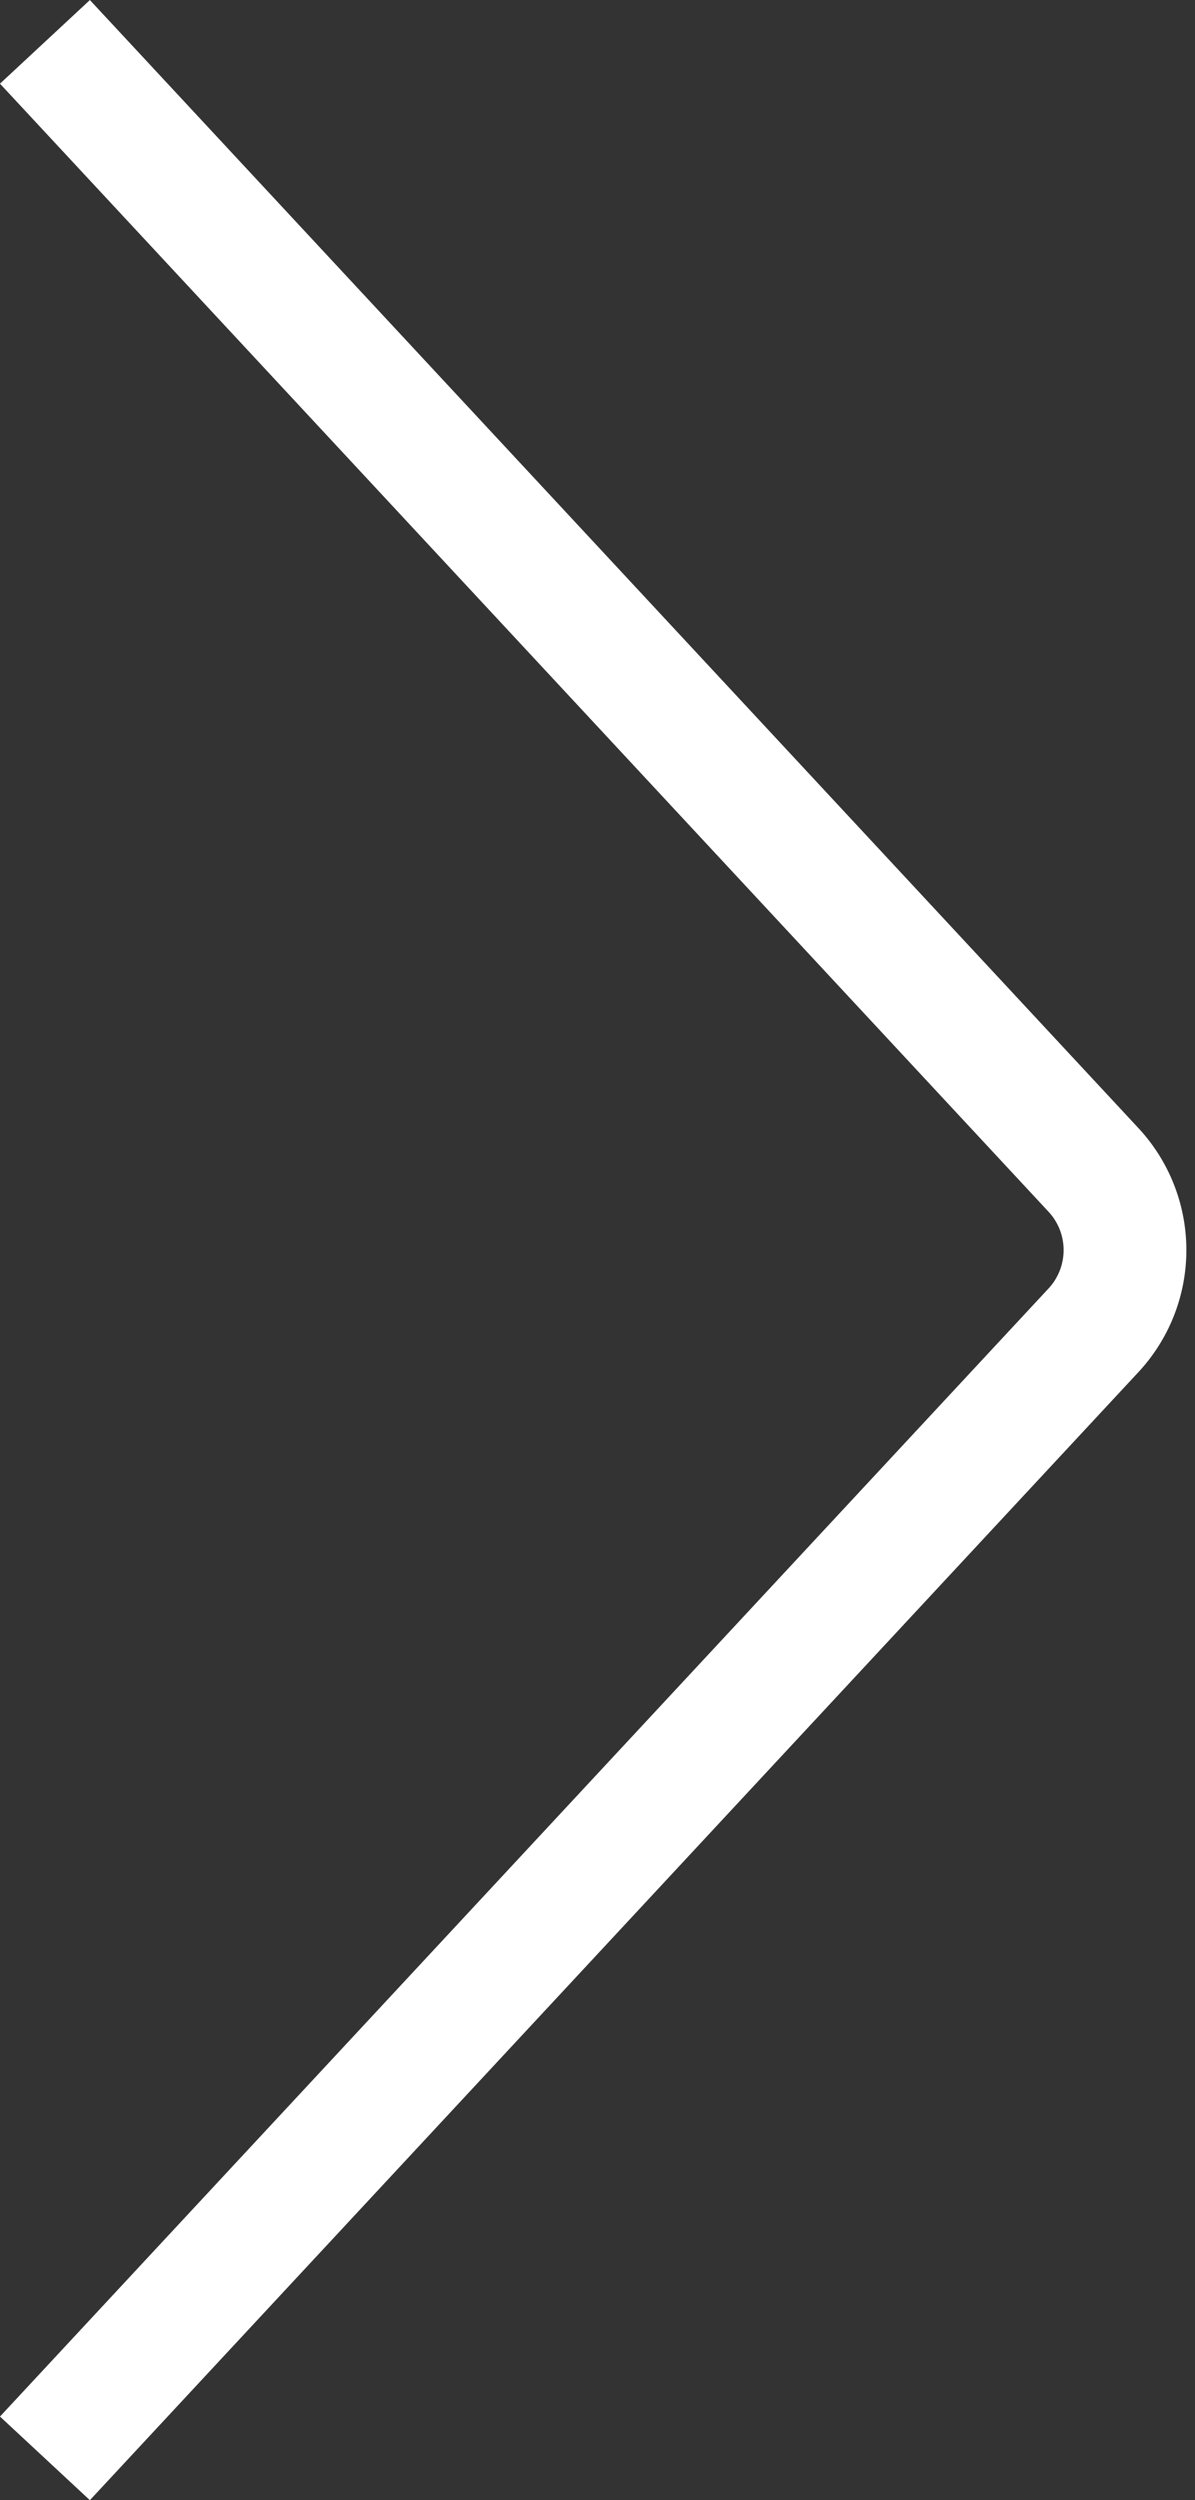
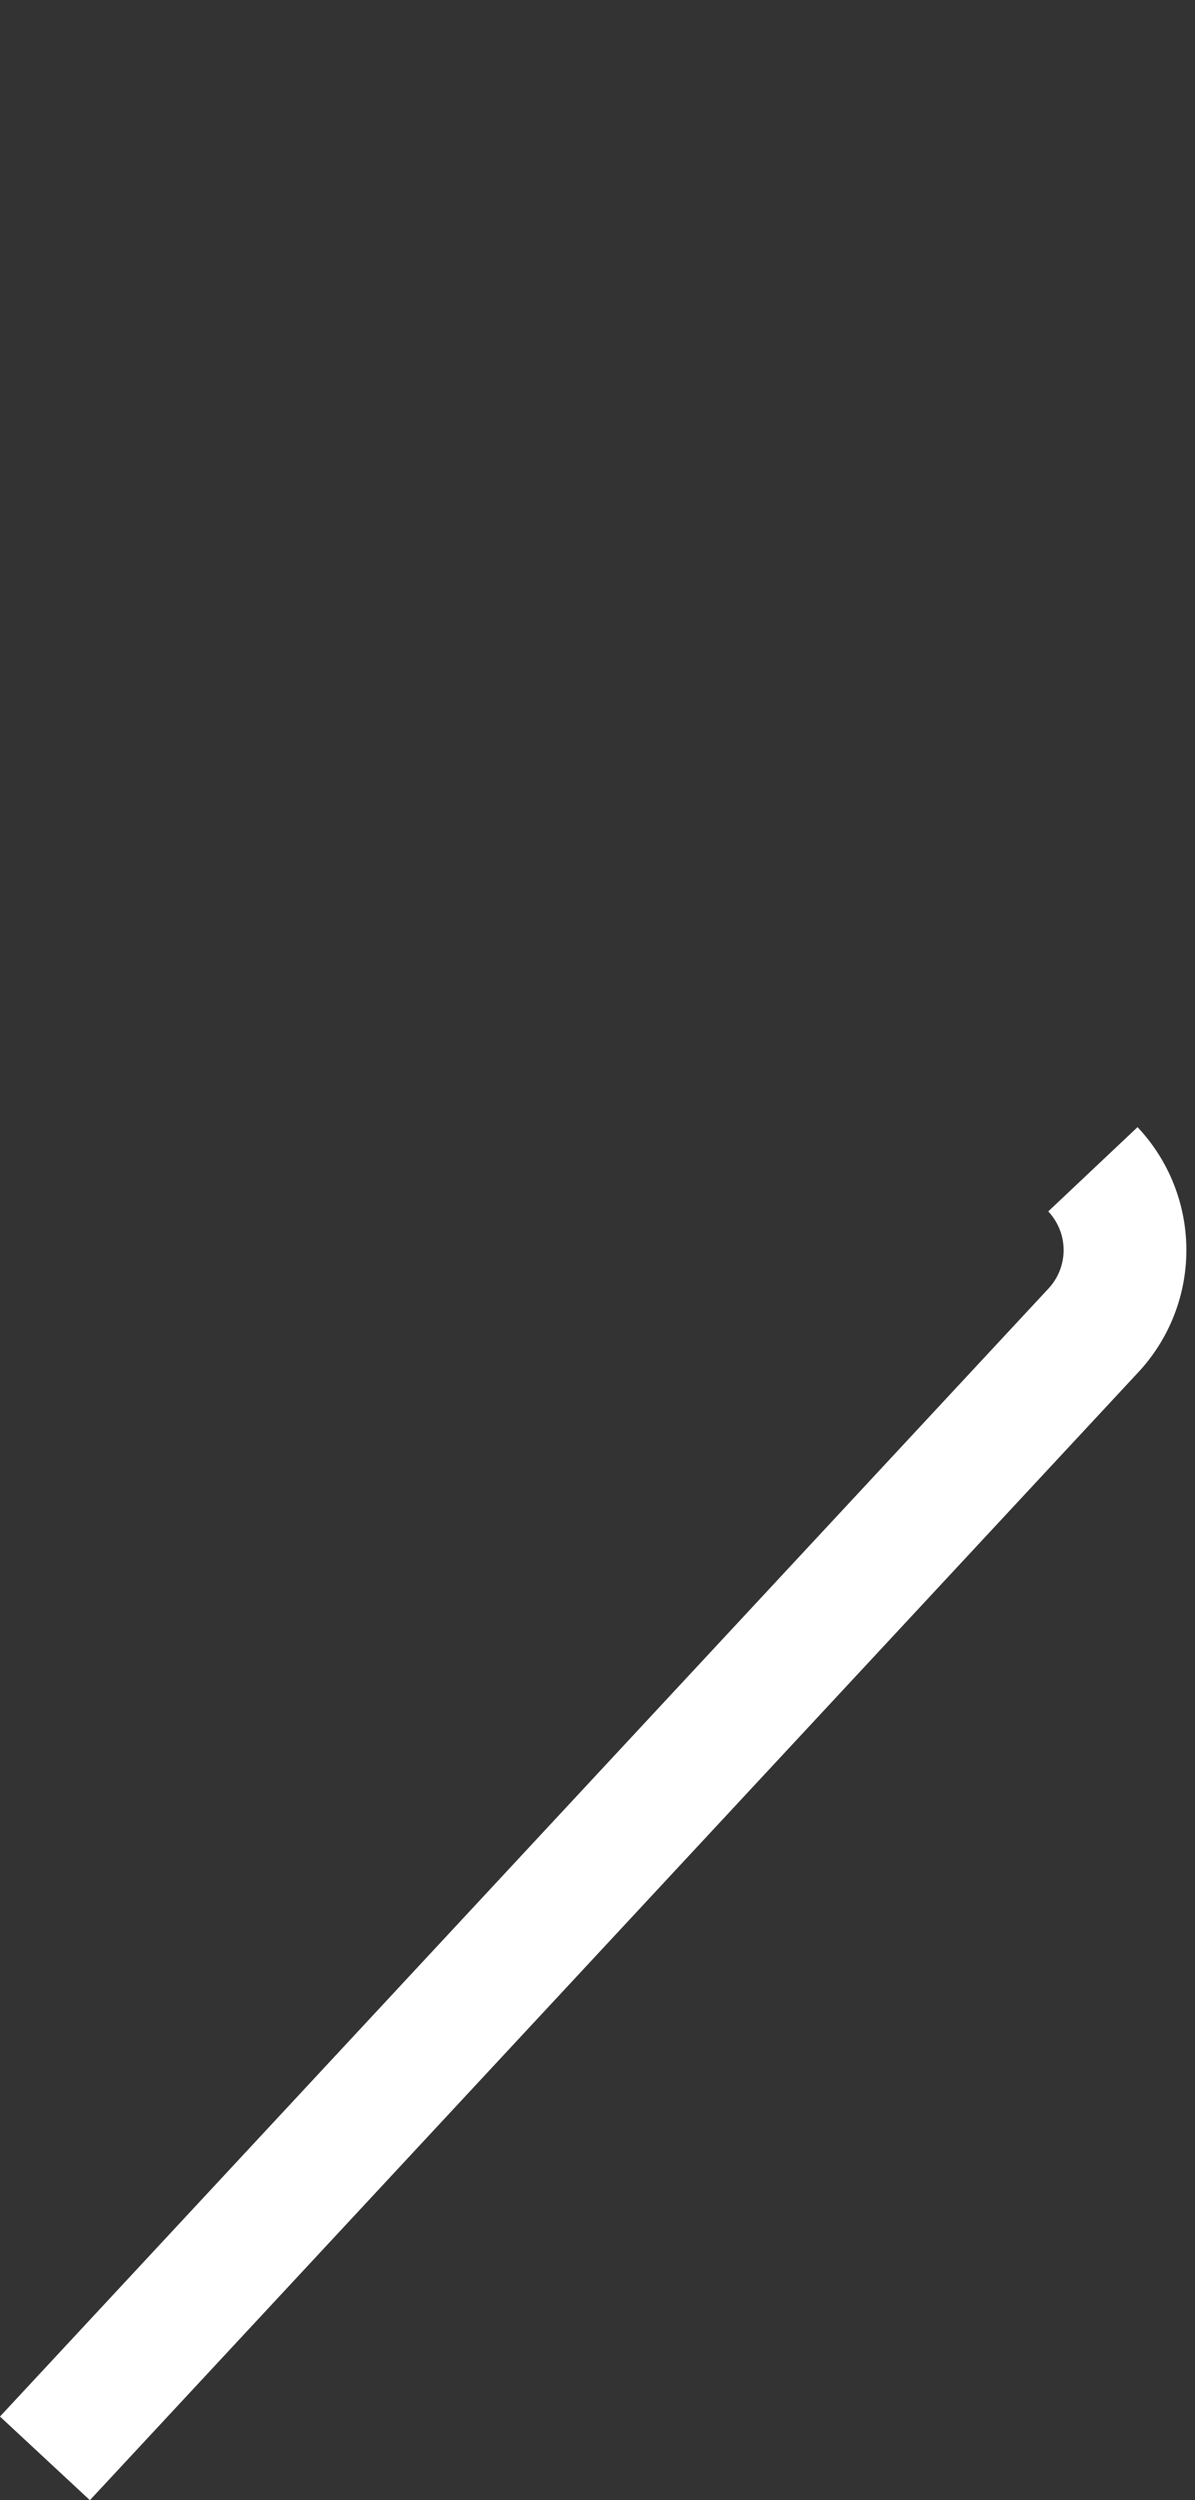
<svg xmlns="http://www.w3.org/2000/svg" width="30.158" height="63.071" viewBox="0 0 30.158 63.071">
  <rect x="0" y="0" width="30.158" height="63.071" fill="#333333" stroke="none" />
-   <path id="Path_12644" data-name="Path 12644" d="M1229.269,1807.493l26.447-28.441a2.971,2.971,0,0,0,0-4.078l-26.447-28.441" transform="translate(-1228.135 -1745.477)" fill="none" stroke="#fff" stroke-linejoin="round" stroke-width="3.098" />
+   <path id="Path_12644" data-name="Path 12644" d="M1229.269,1807.493l26.447-28.441a2.971,2.971,0,0,0,0-4.078" transform="translate(-1228.135 -1745.477)" fill="none" stroke="#fff" stroke-linejoin="round" stroke-width="3.098" />
</svg>